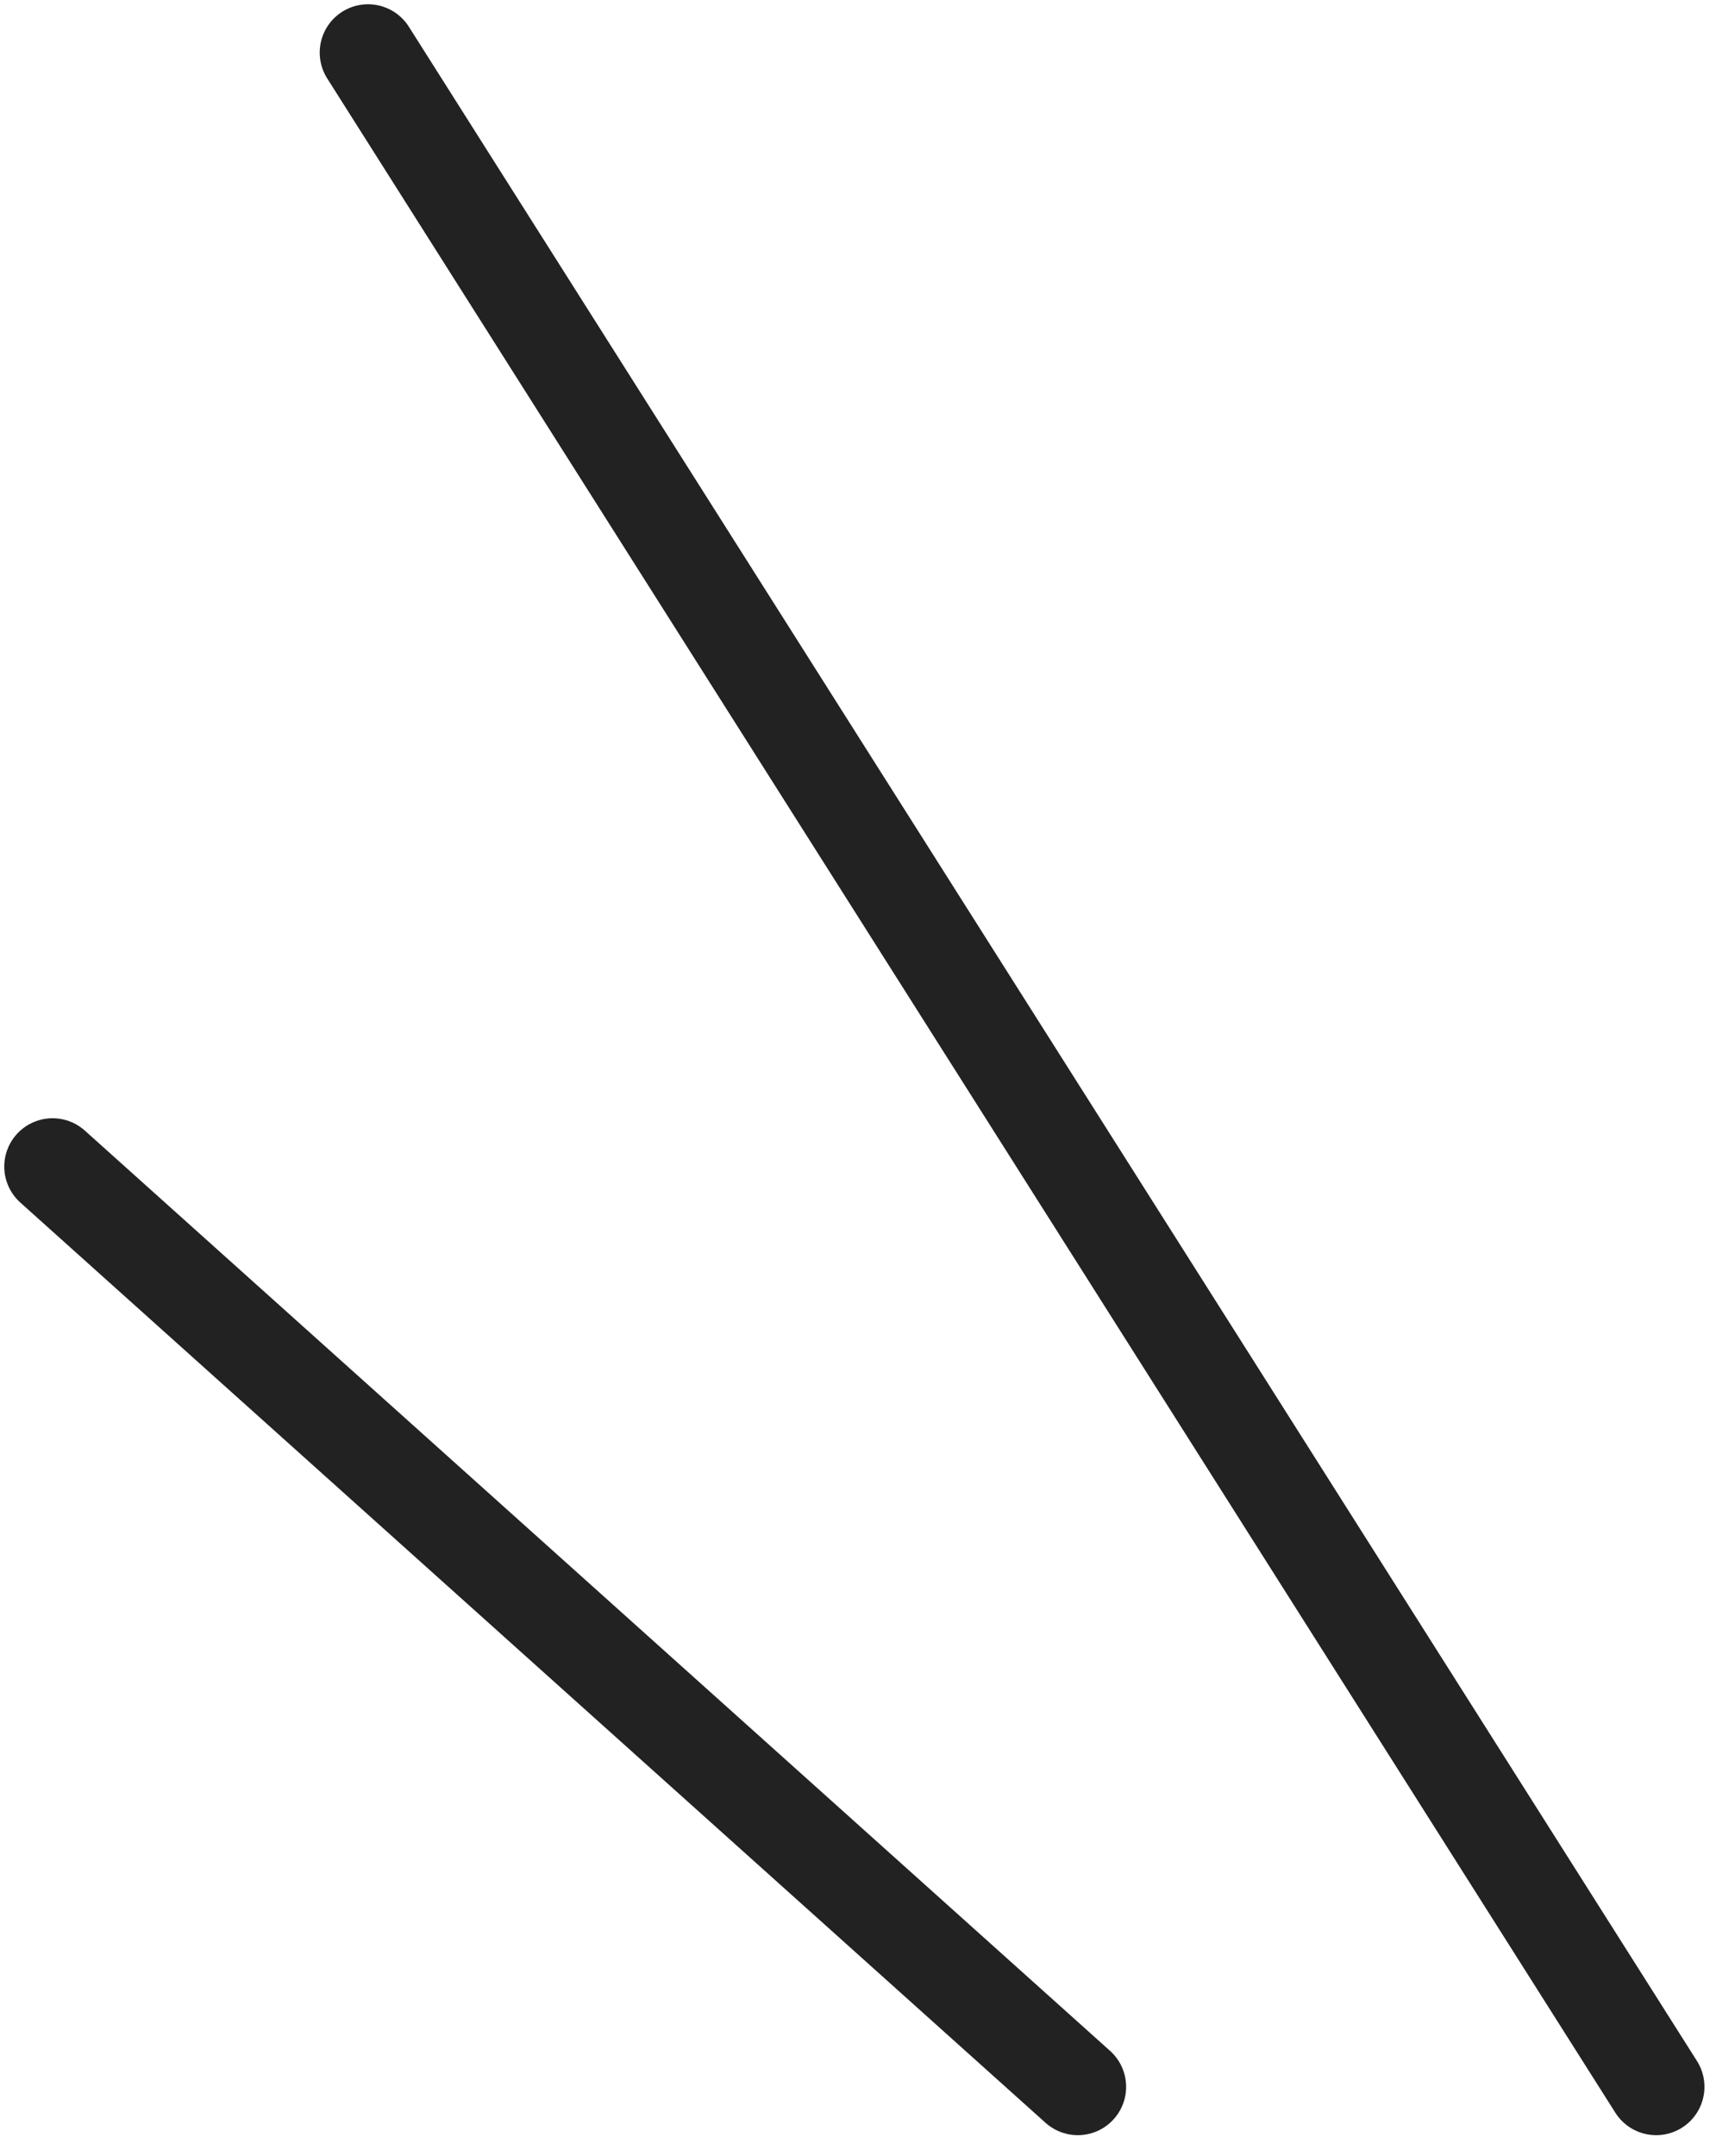
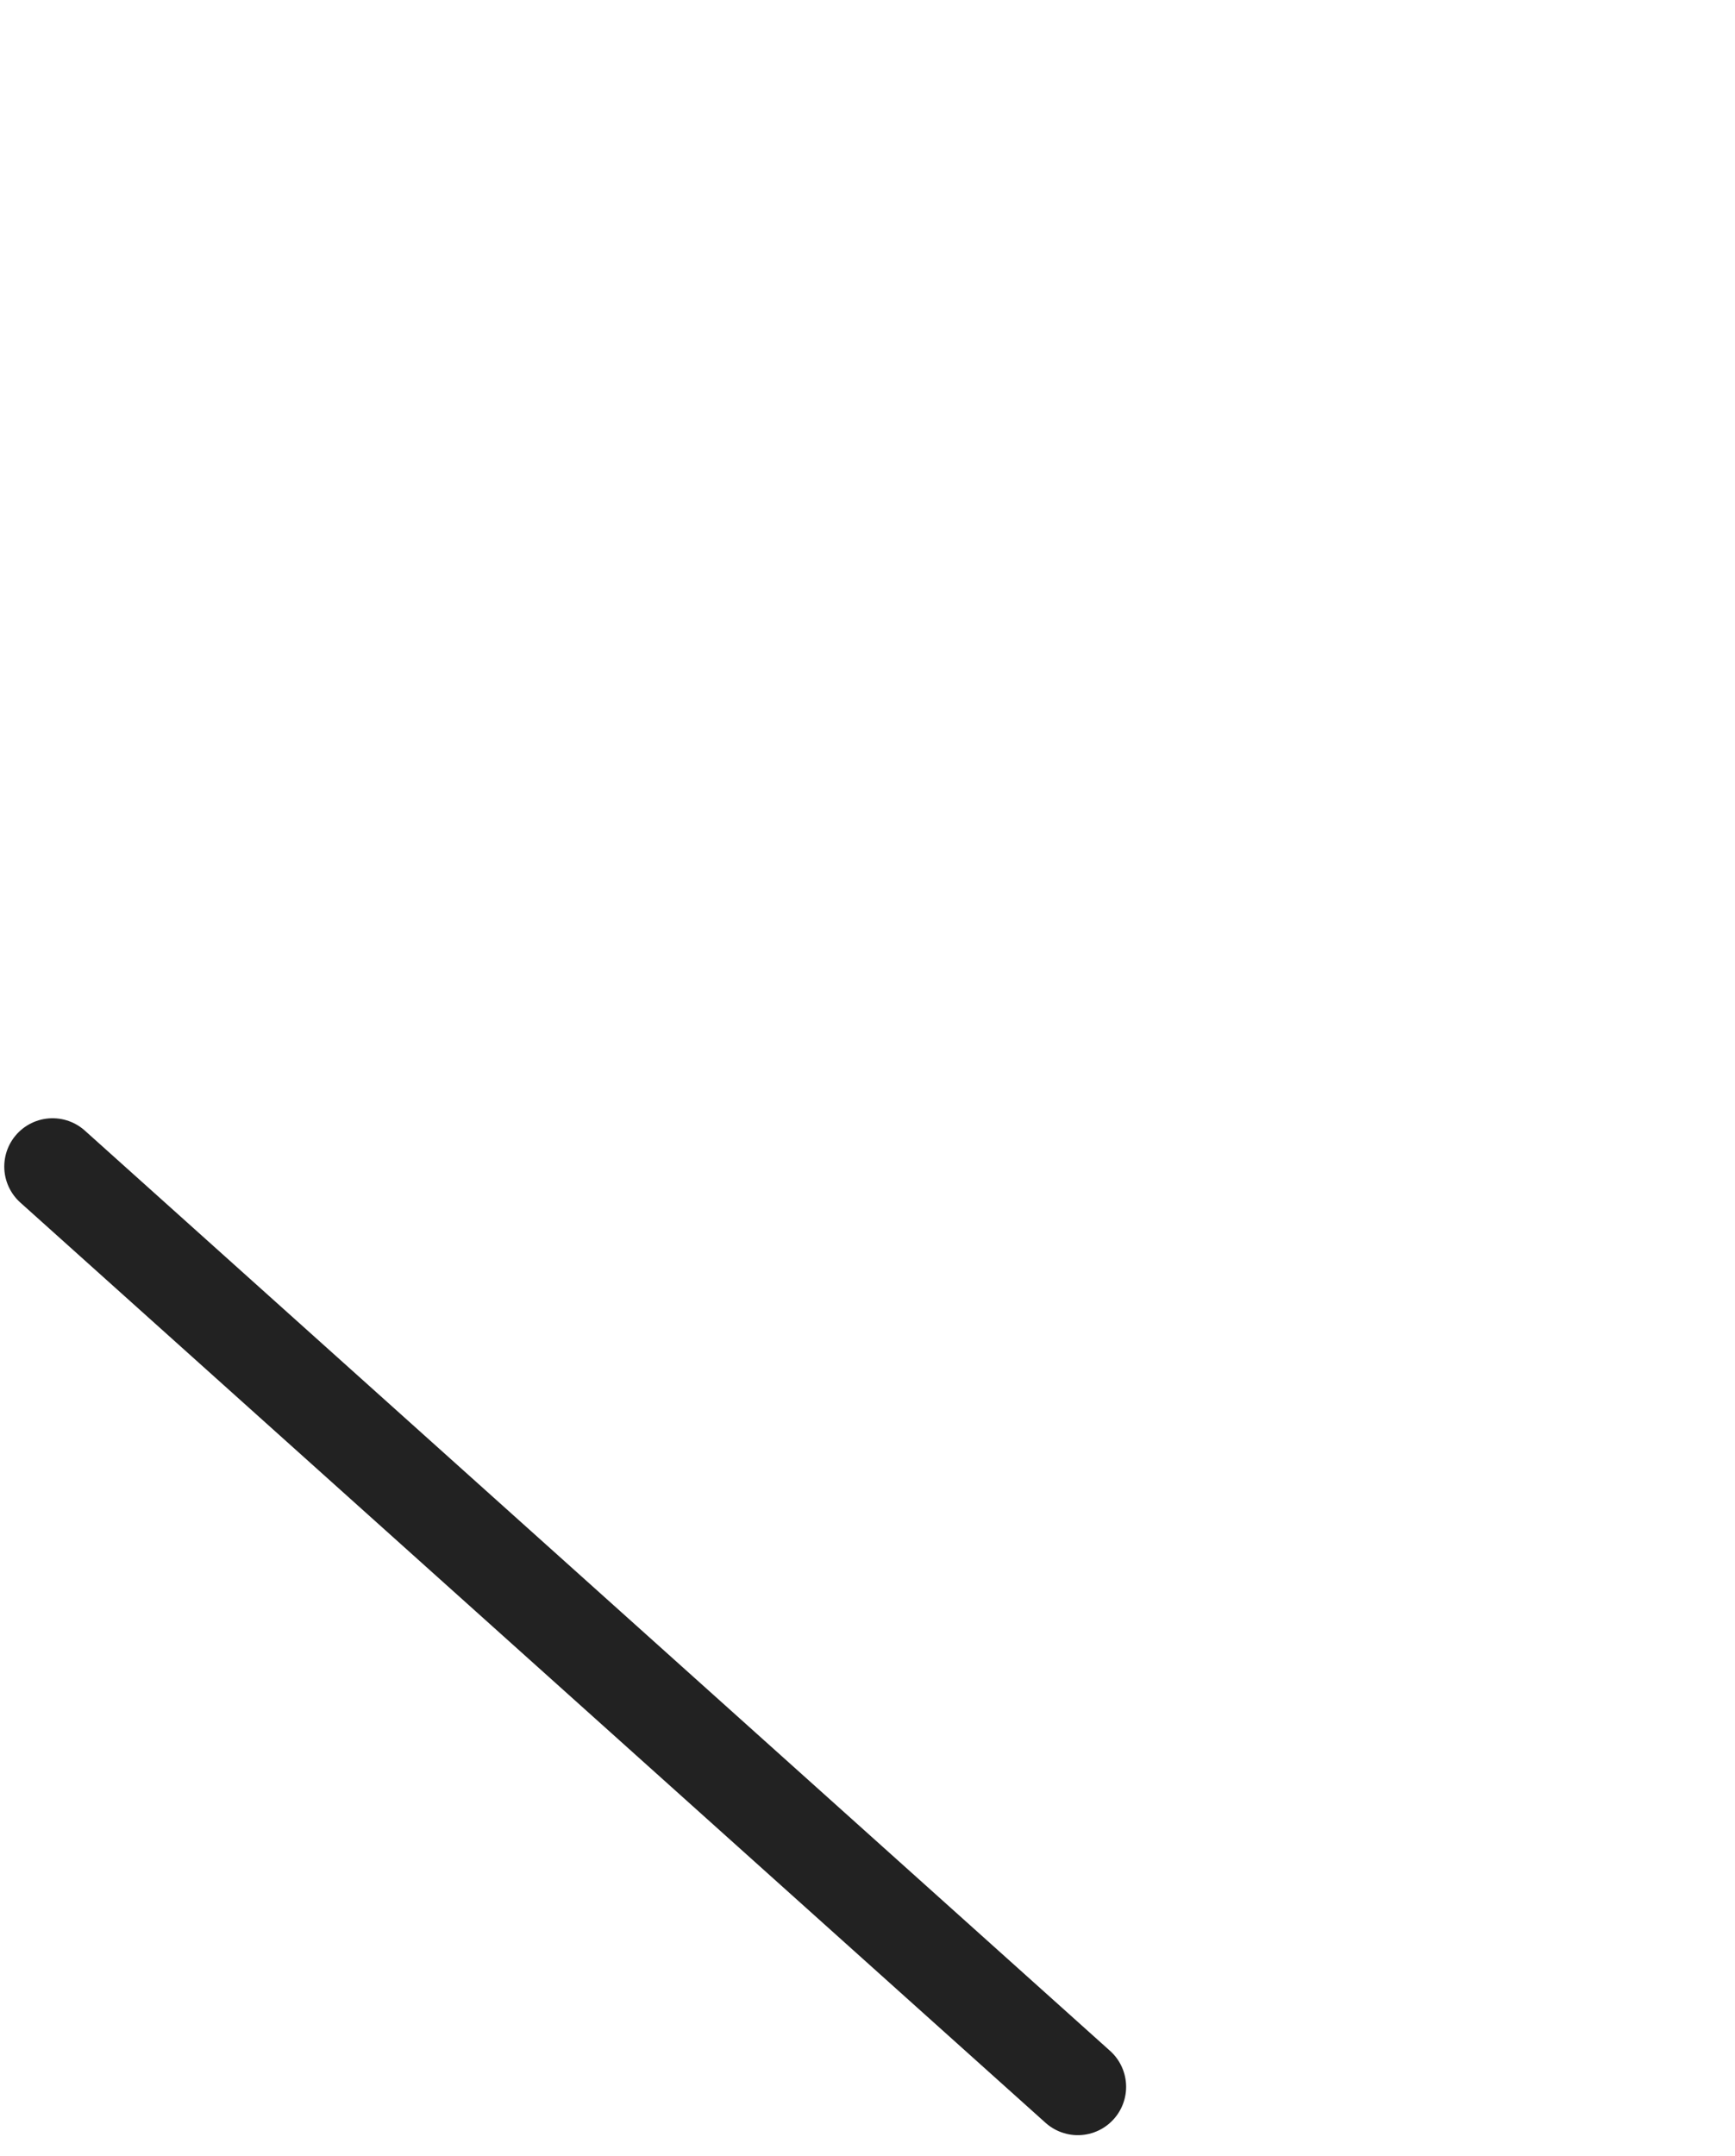
<svg xmlns="http://www.w3.org/2000/svg" width="33" height="41" viewBox="0 0 33 41" fill="none">
-   <path d="M31.5 39.684L7 1" stroke="#222222" stroke-width="1.838" stroke-linecap="round" stroke-linejoin="round" />
  <path d="M20.5 39.684L1 22.184" stroke="#222222" stroke-width="1.838" stroke-linecap="round" stroke-linejoin="round" />
</svg>